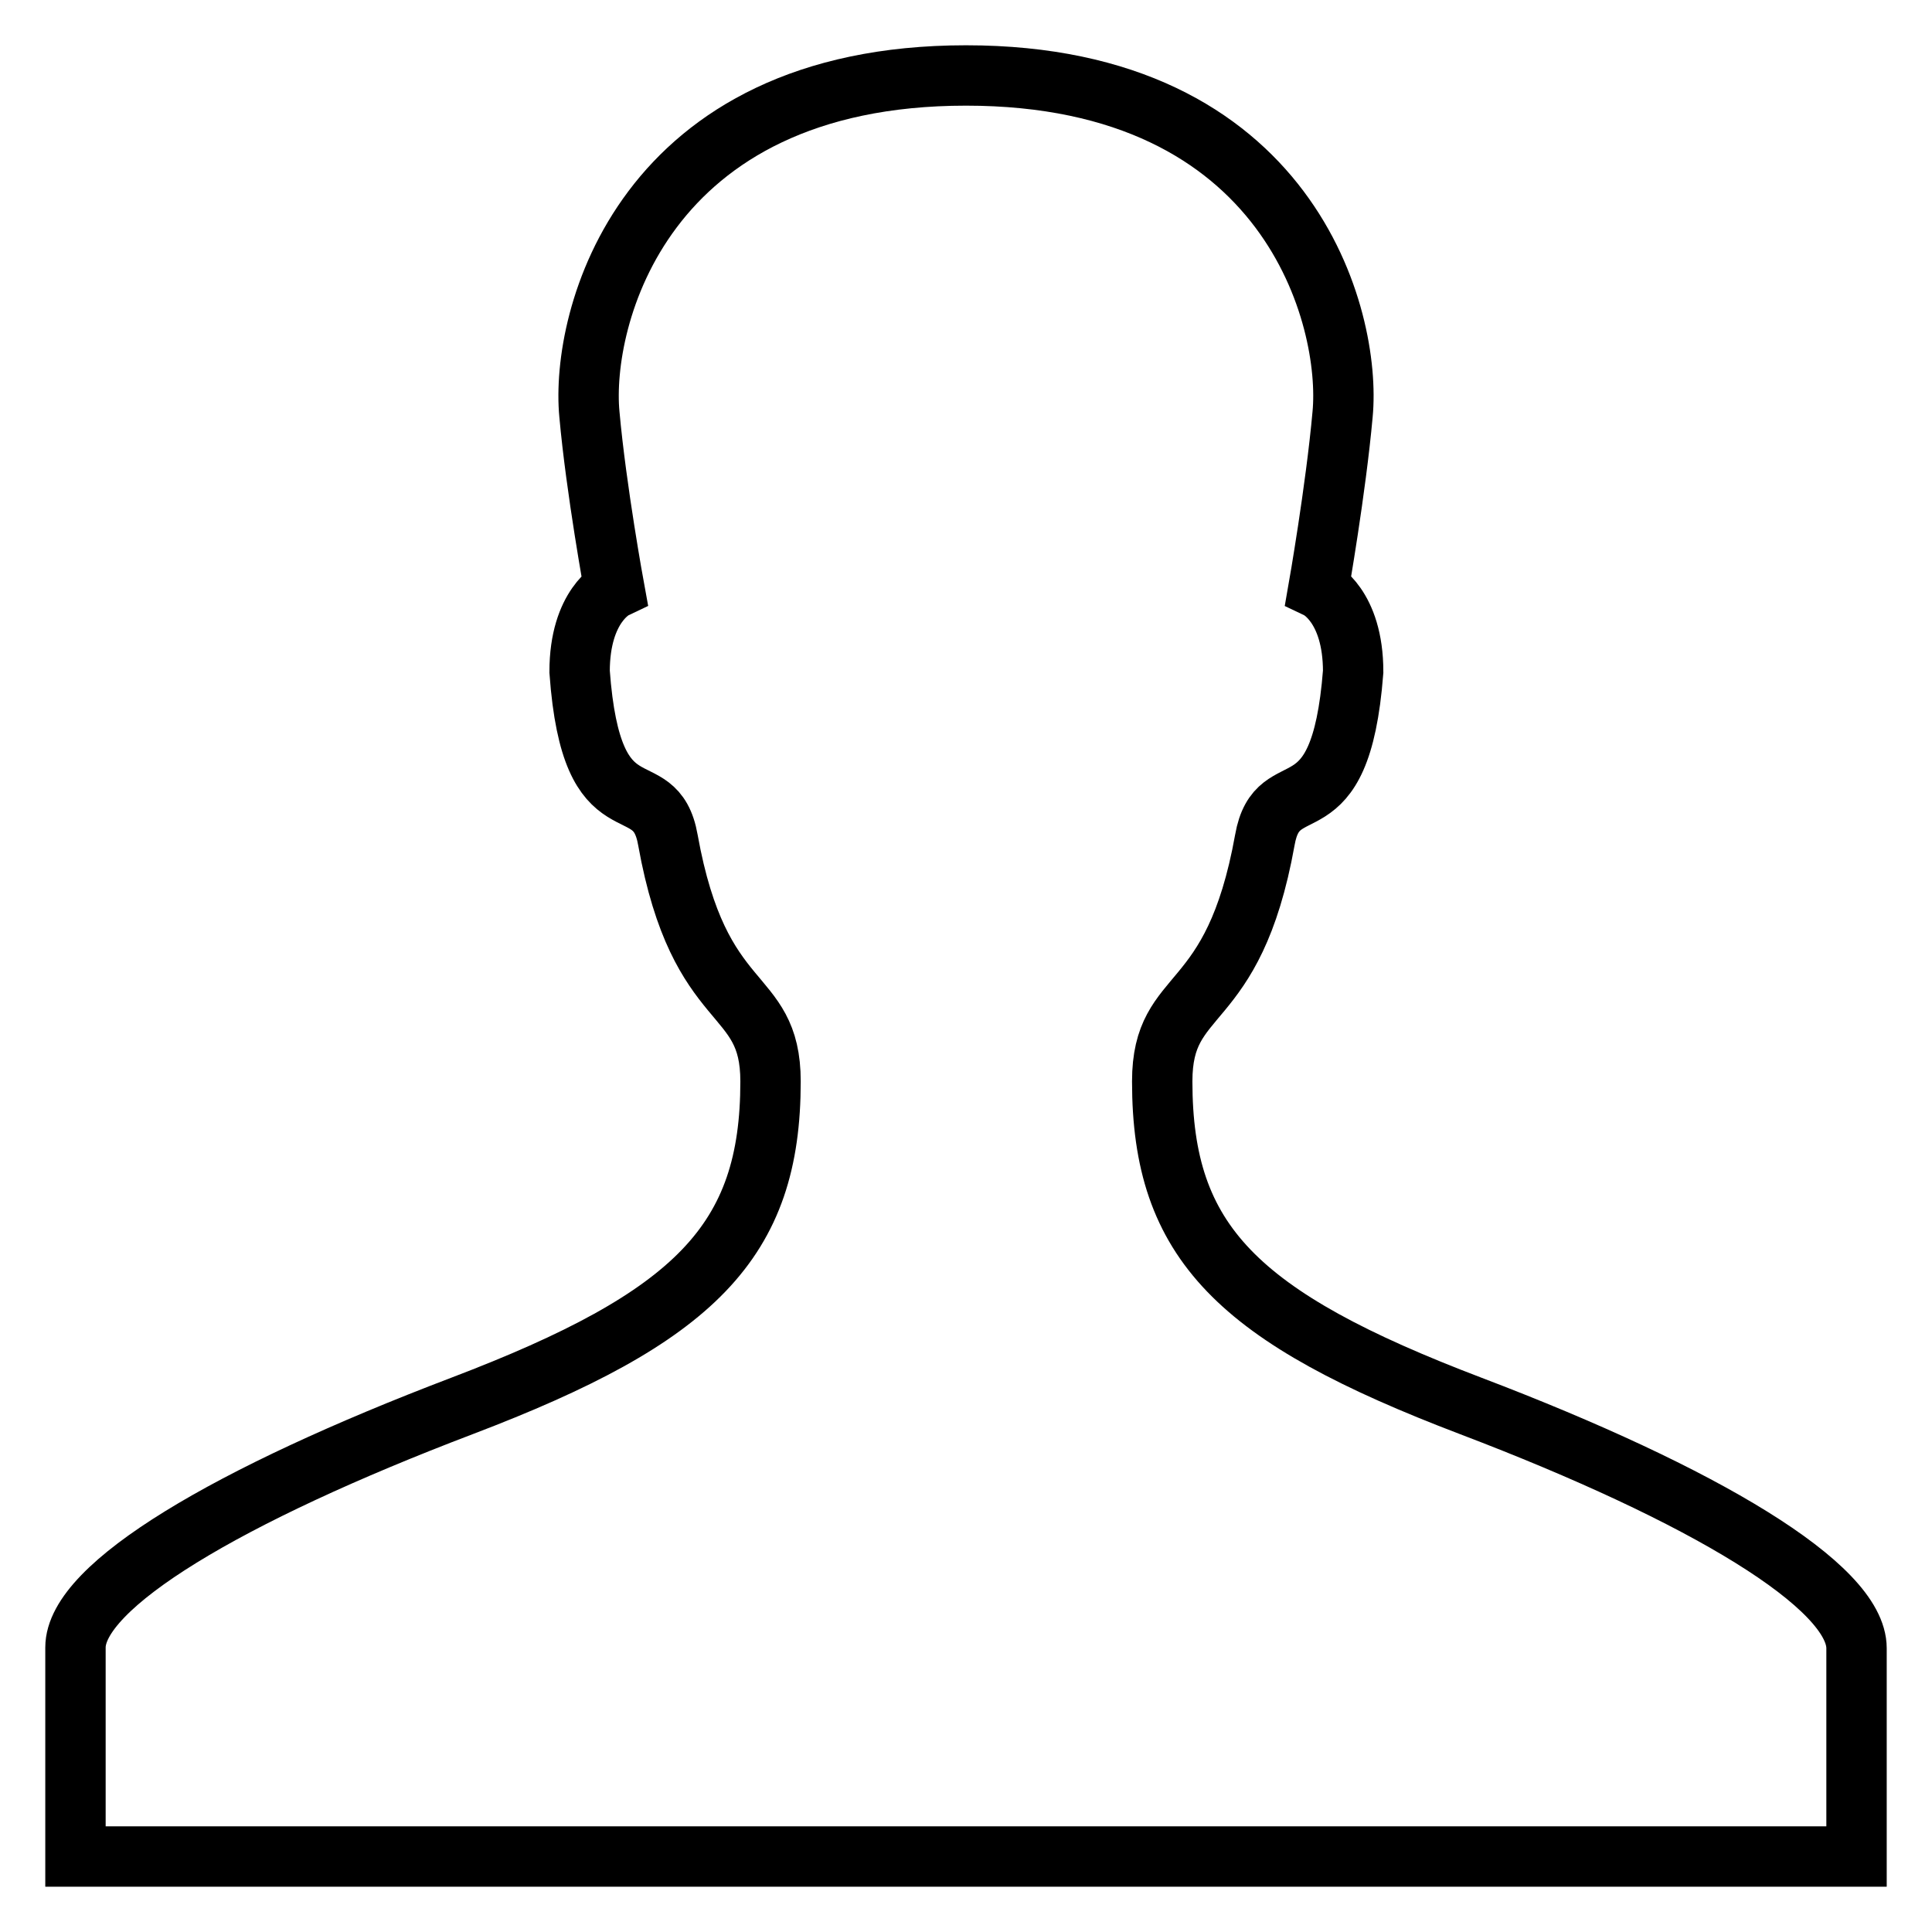
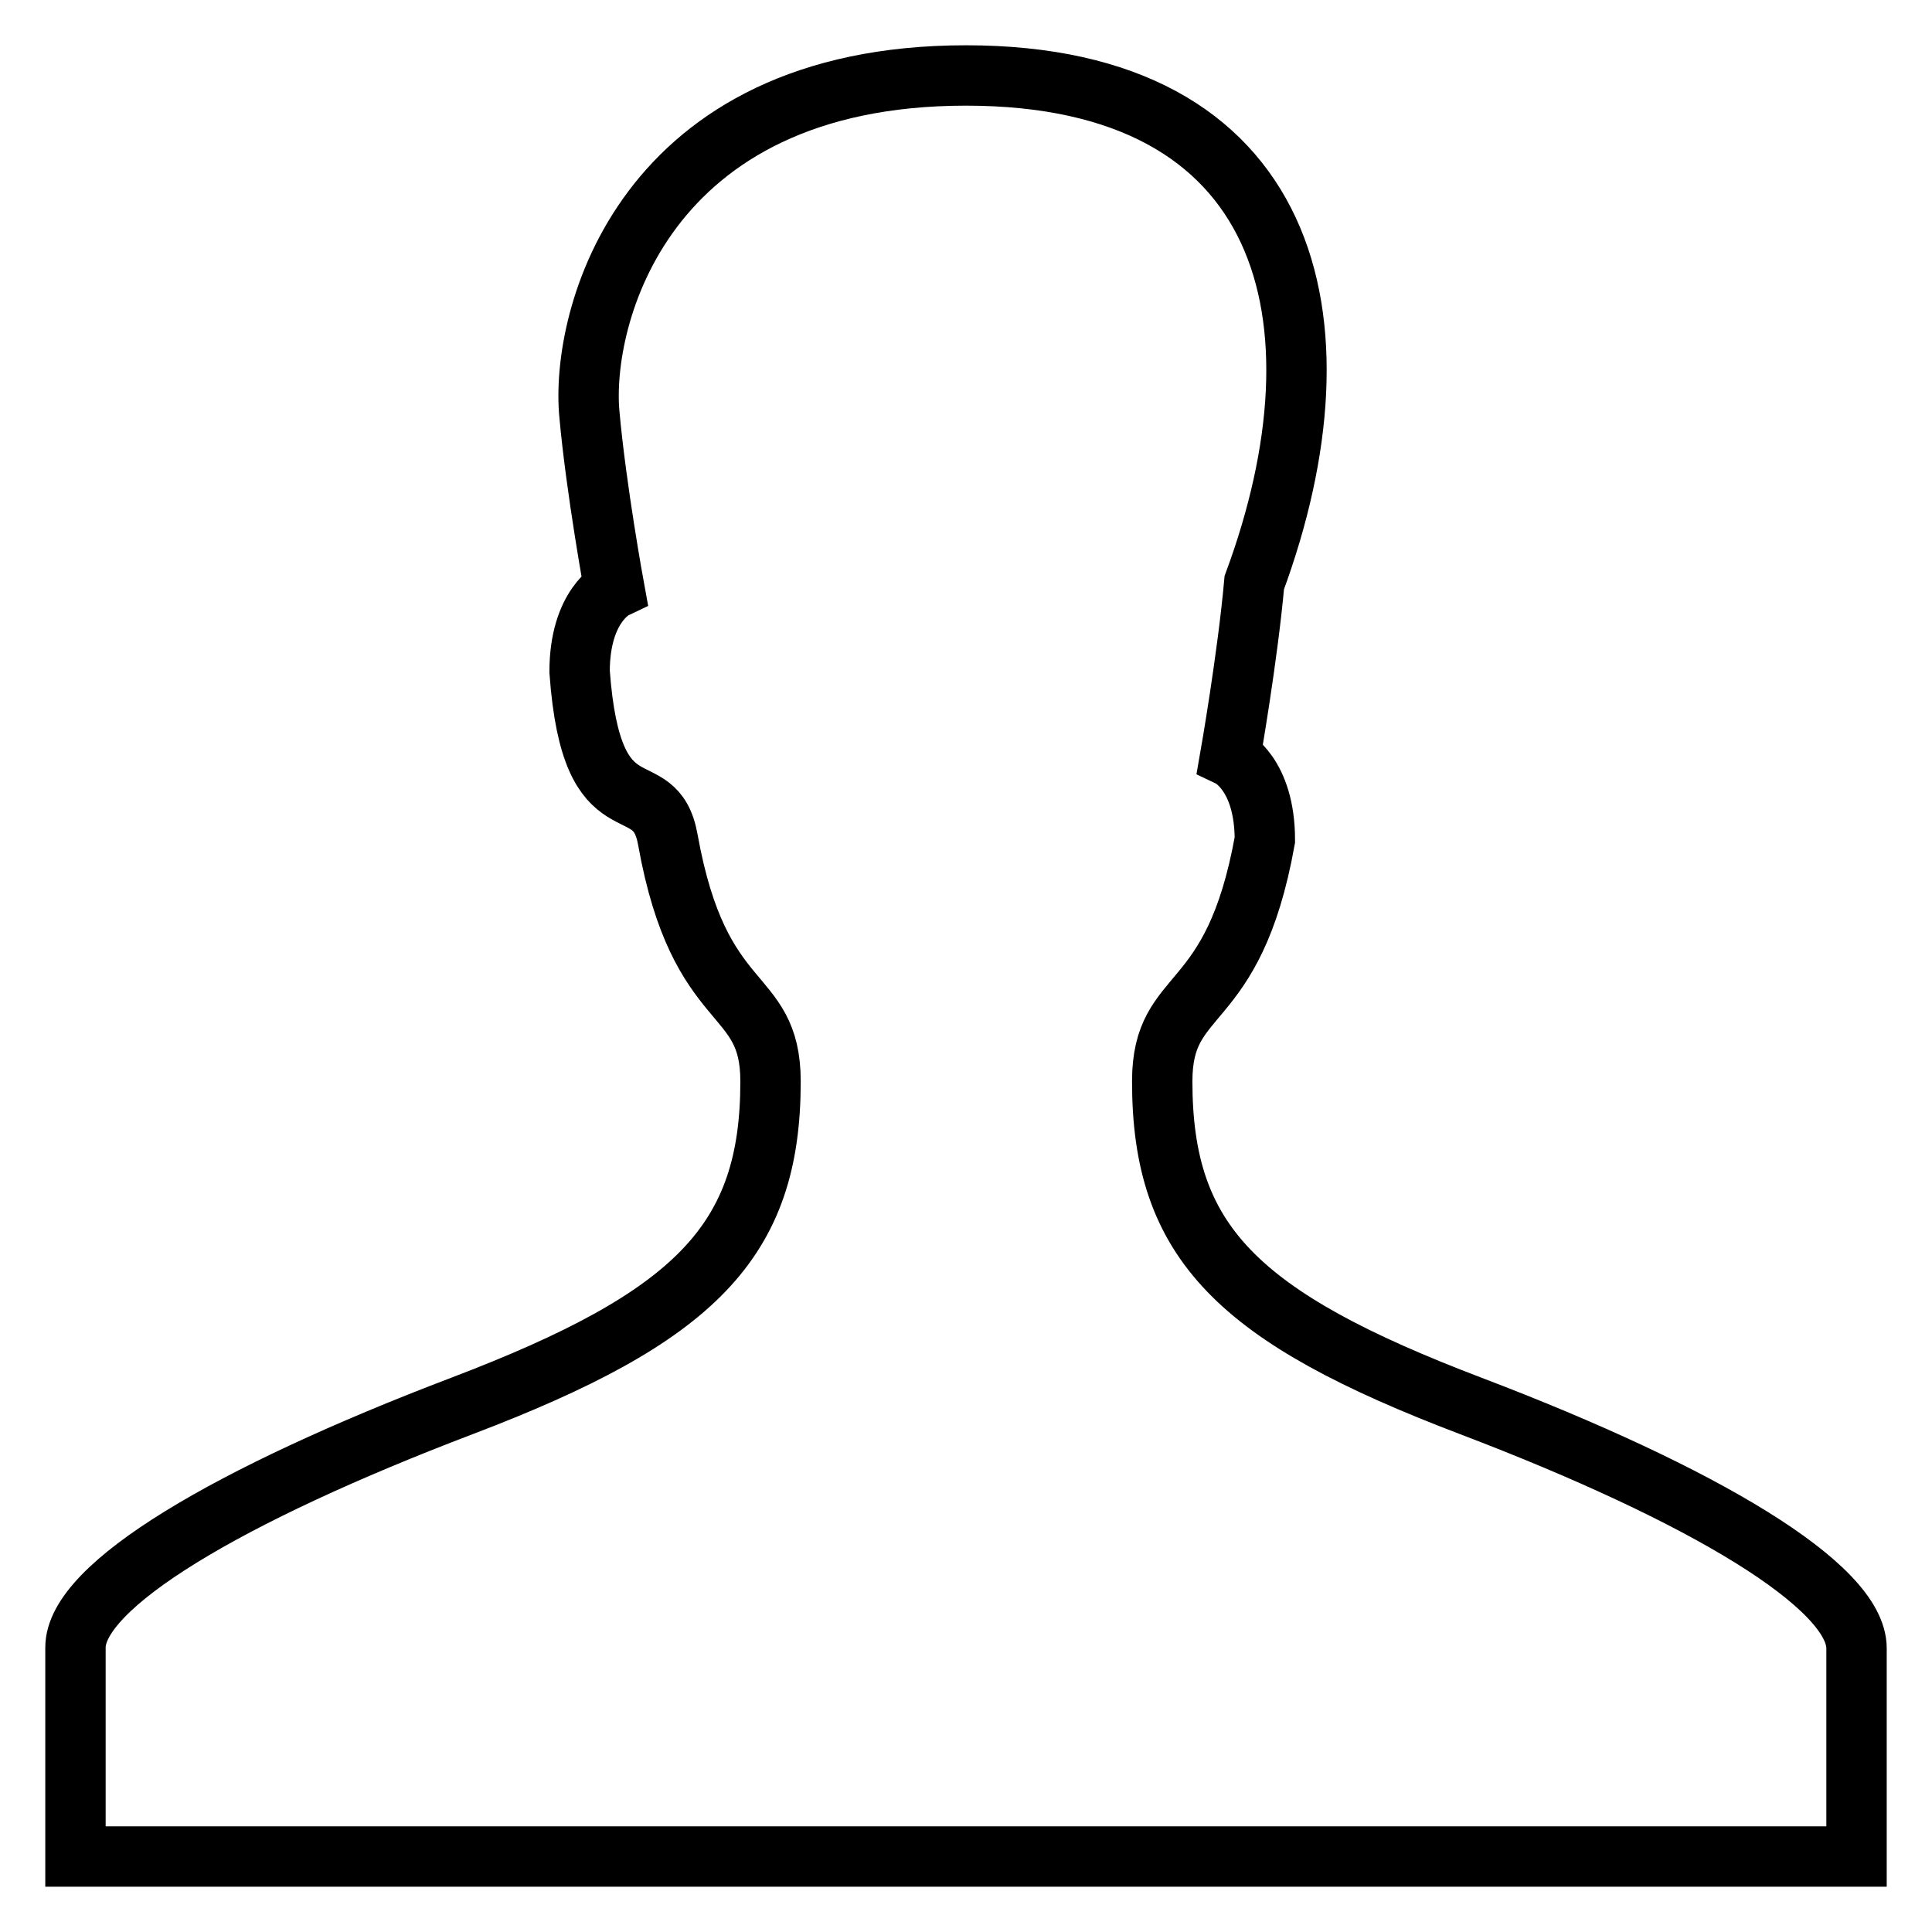
<svg xmlns="http://www.w3.org/2000/svg" version="1.1" x="0px" y="0px" viewBox="0 0 256 256" enable-background="new 0 0 256 256" xml:space="preserve">
  <g>
    <g>
-       <path stroke-width="8" fill-opacity="0" stroke="#000000" d="M194.9,186.3c-31-11.8-40.9-21.7-40.9-43c0-12.7,9.4-8.6,13.6-32c1.7-9.7,10-0.2,11.7-22.3c0-8.8-4.6-11-4.6-11s2.3-13.1,3.2-23.1C179.1,42.3,171,10,128,10c-43,0-51.1,32.3-49.9,44.9c0.9,10,3.3,23.1,3.3,23.1s-4.6,2.2-4.6,11c1.6,22.2,10,12.6,11.7,22.3c4.2,23.4,13.6,19.3,13.6,32c0,21.2-9.9,31.2-40.9,43c-31,11.8-51.2,23.8-51.2,32V246h236v-27.6C246,210.2,225.9,198.1,194.9,186.3L194.9,186.3L194.9,186.3z" />
+       <path stroke-width="8" fill-opacity="0" stroke="#000000" d="M194.9,186.3c-31-11.8-40.9-21.7-40.9-43c0-12.7,9.4-8.6,13.6-32c0-8.8-4.6-11-4.6-11s2.3-13.1,3.2-23.1C179.1,42.3,171,10,128,10c-43,0-51.1,32.3-49.9,44.9c0.9,10,3.3,23.1,3.3,23.1s-4.6,2.2-4.6,11c1.6,22.2,10,12.6,11.7,22.3c4.2,23.4,13.6,19.3,13.6,32c0,21.2-9.9,31.2-40.9,43c-31,11.8-51.2,23.8-51.2,32V246h236v-27.6C246,210.2,225.9,198.1,194.9,186.3L194.9,186.3L194.9,186.3z" />
    </g>
  </g>
</svg>